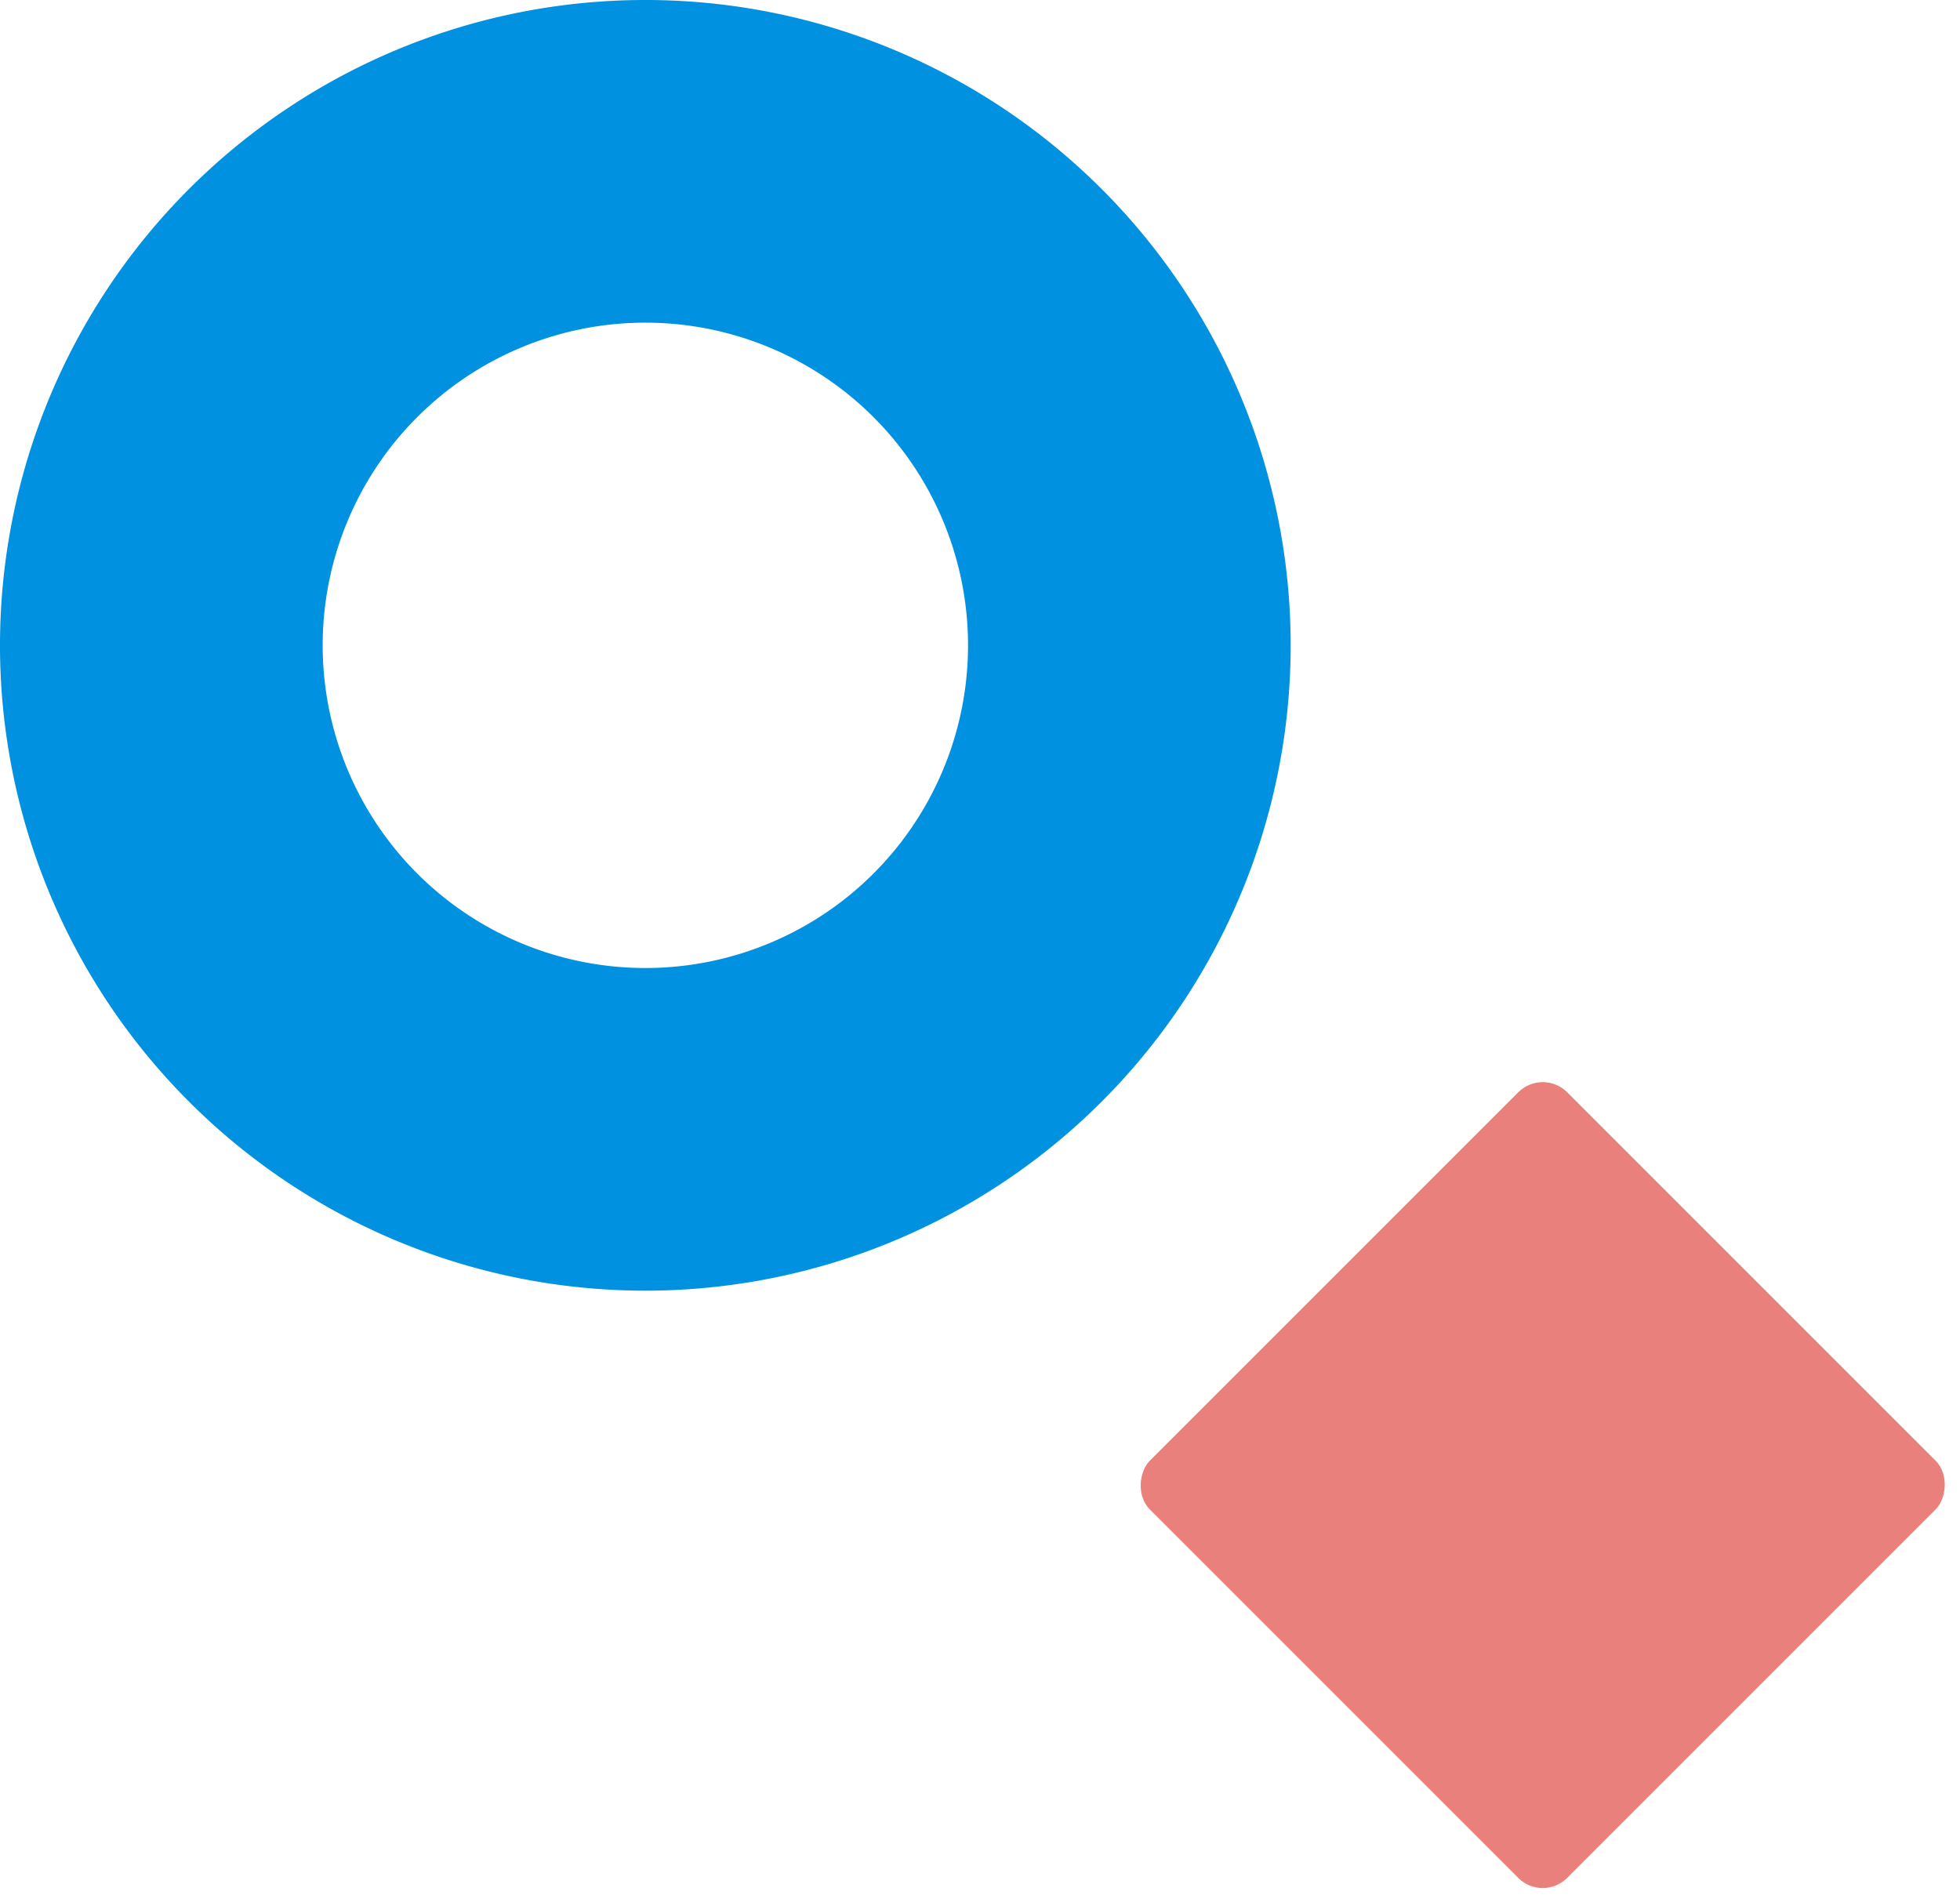
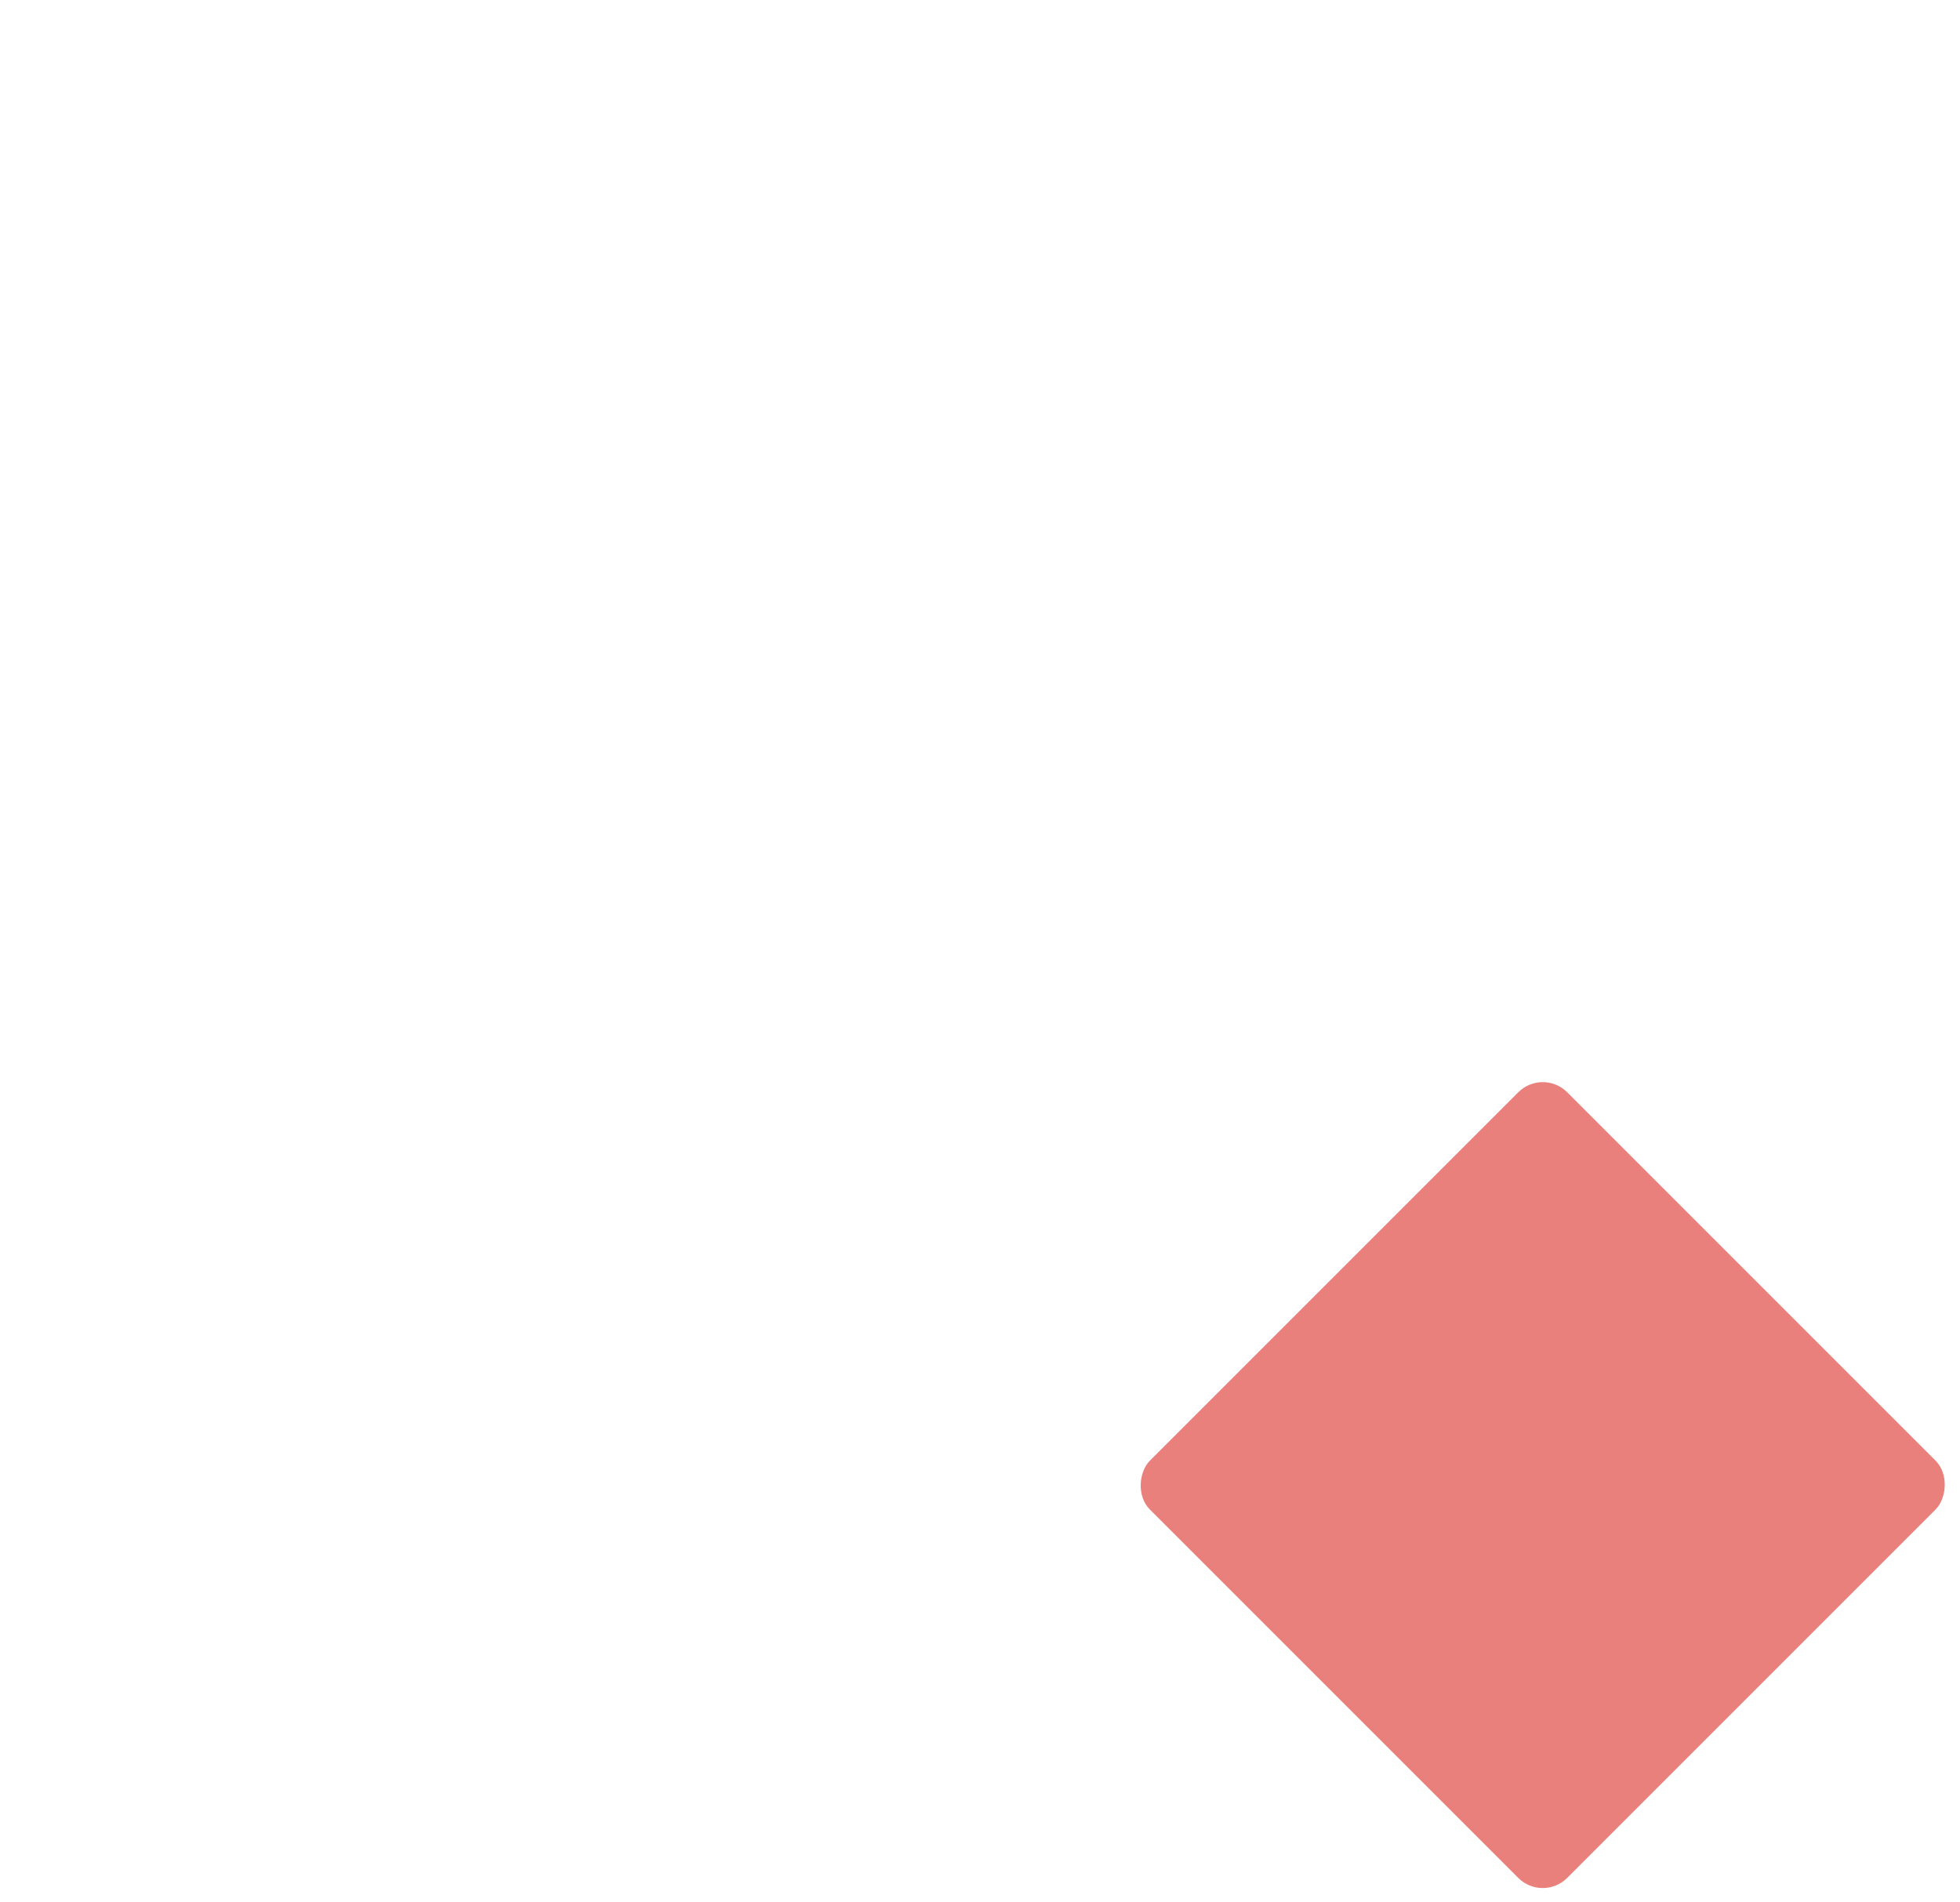
<svg xmlns="http://www.w3.org/2000/svg" width="170" height="165">
  <g transform="translate(-136.195 -704.05)">
-     <path fill="#0091e1" d="M192.168 704.049a55.973 55.973 0 1 0 55.973 55.972 55.973 55.973 0 0 0-55.973-55.972m0 83.96a27.987 27.987 0 1 1 27.989-27.987 27.99 27.99 0 0 1-27.989 27.988" />
    <rect width="51.184" height="51.184" fill="#ea807b" rx="3" transform="rotate(45 -826.658 724.255)" />
  </g>
</svg>